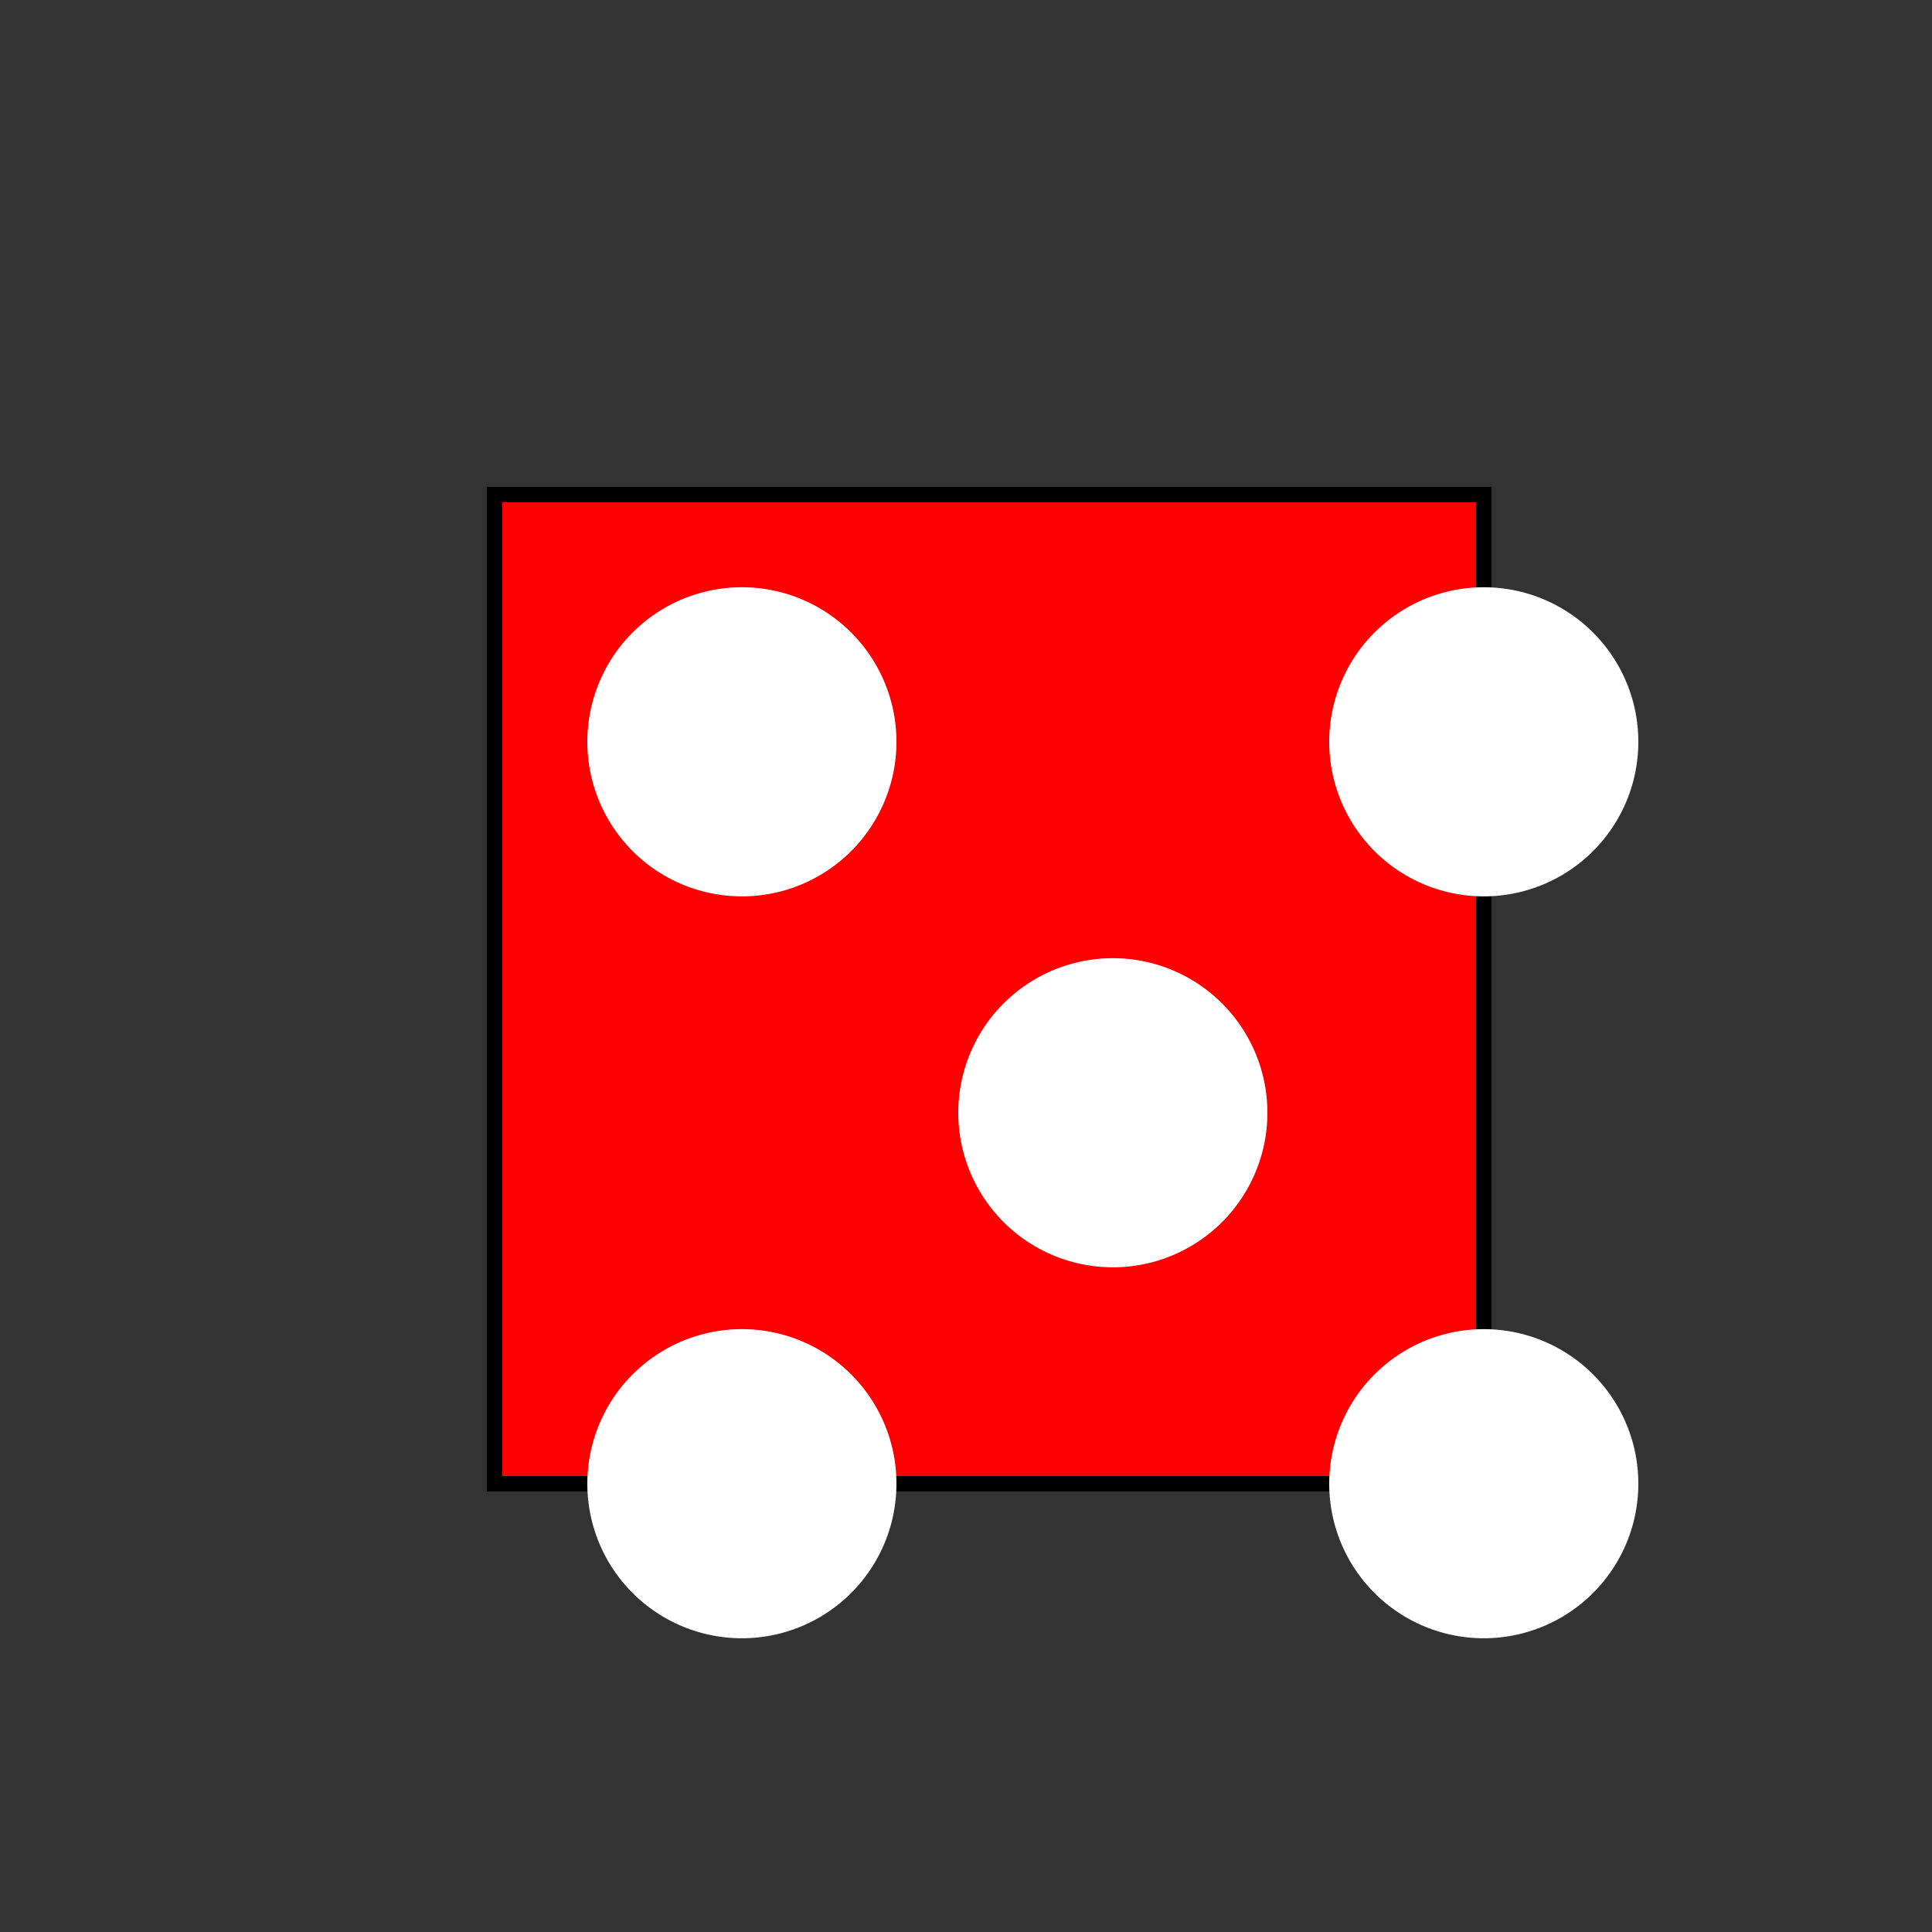
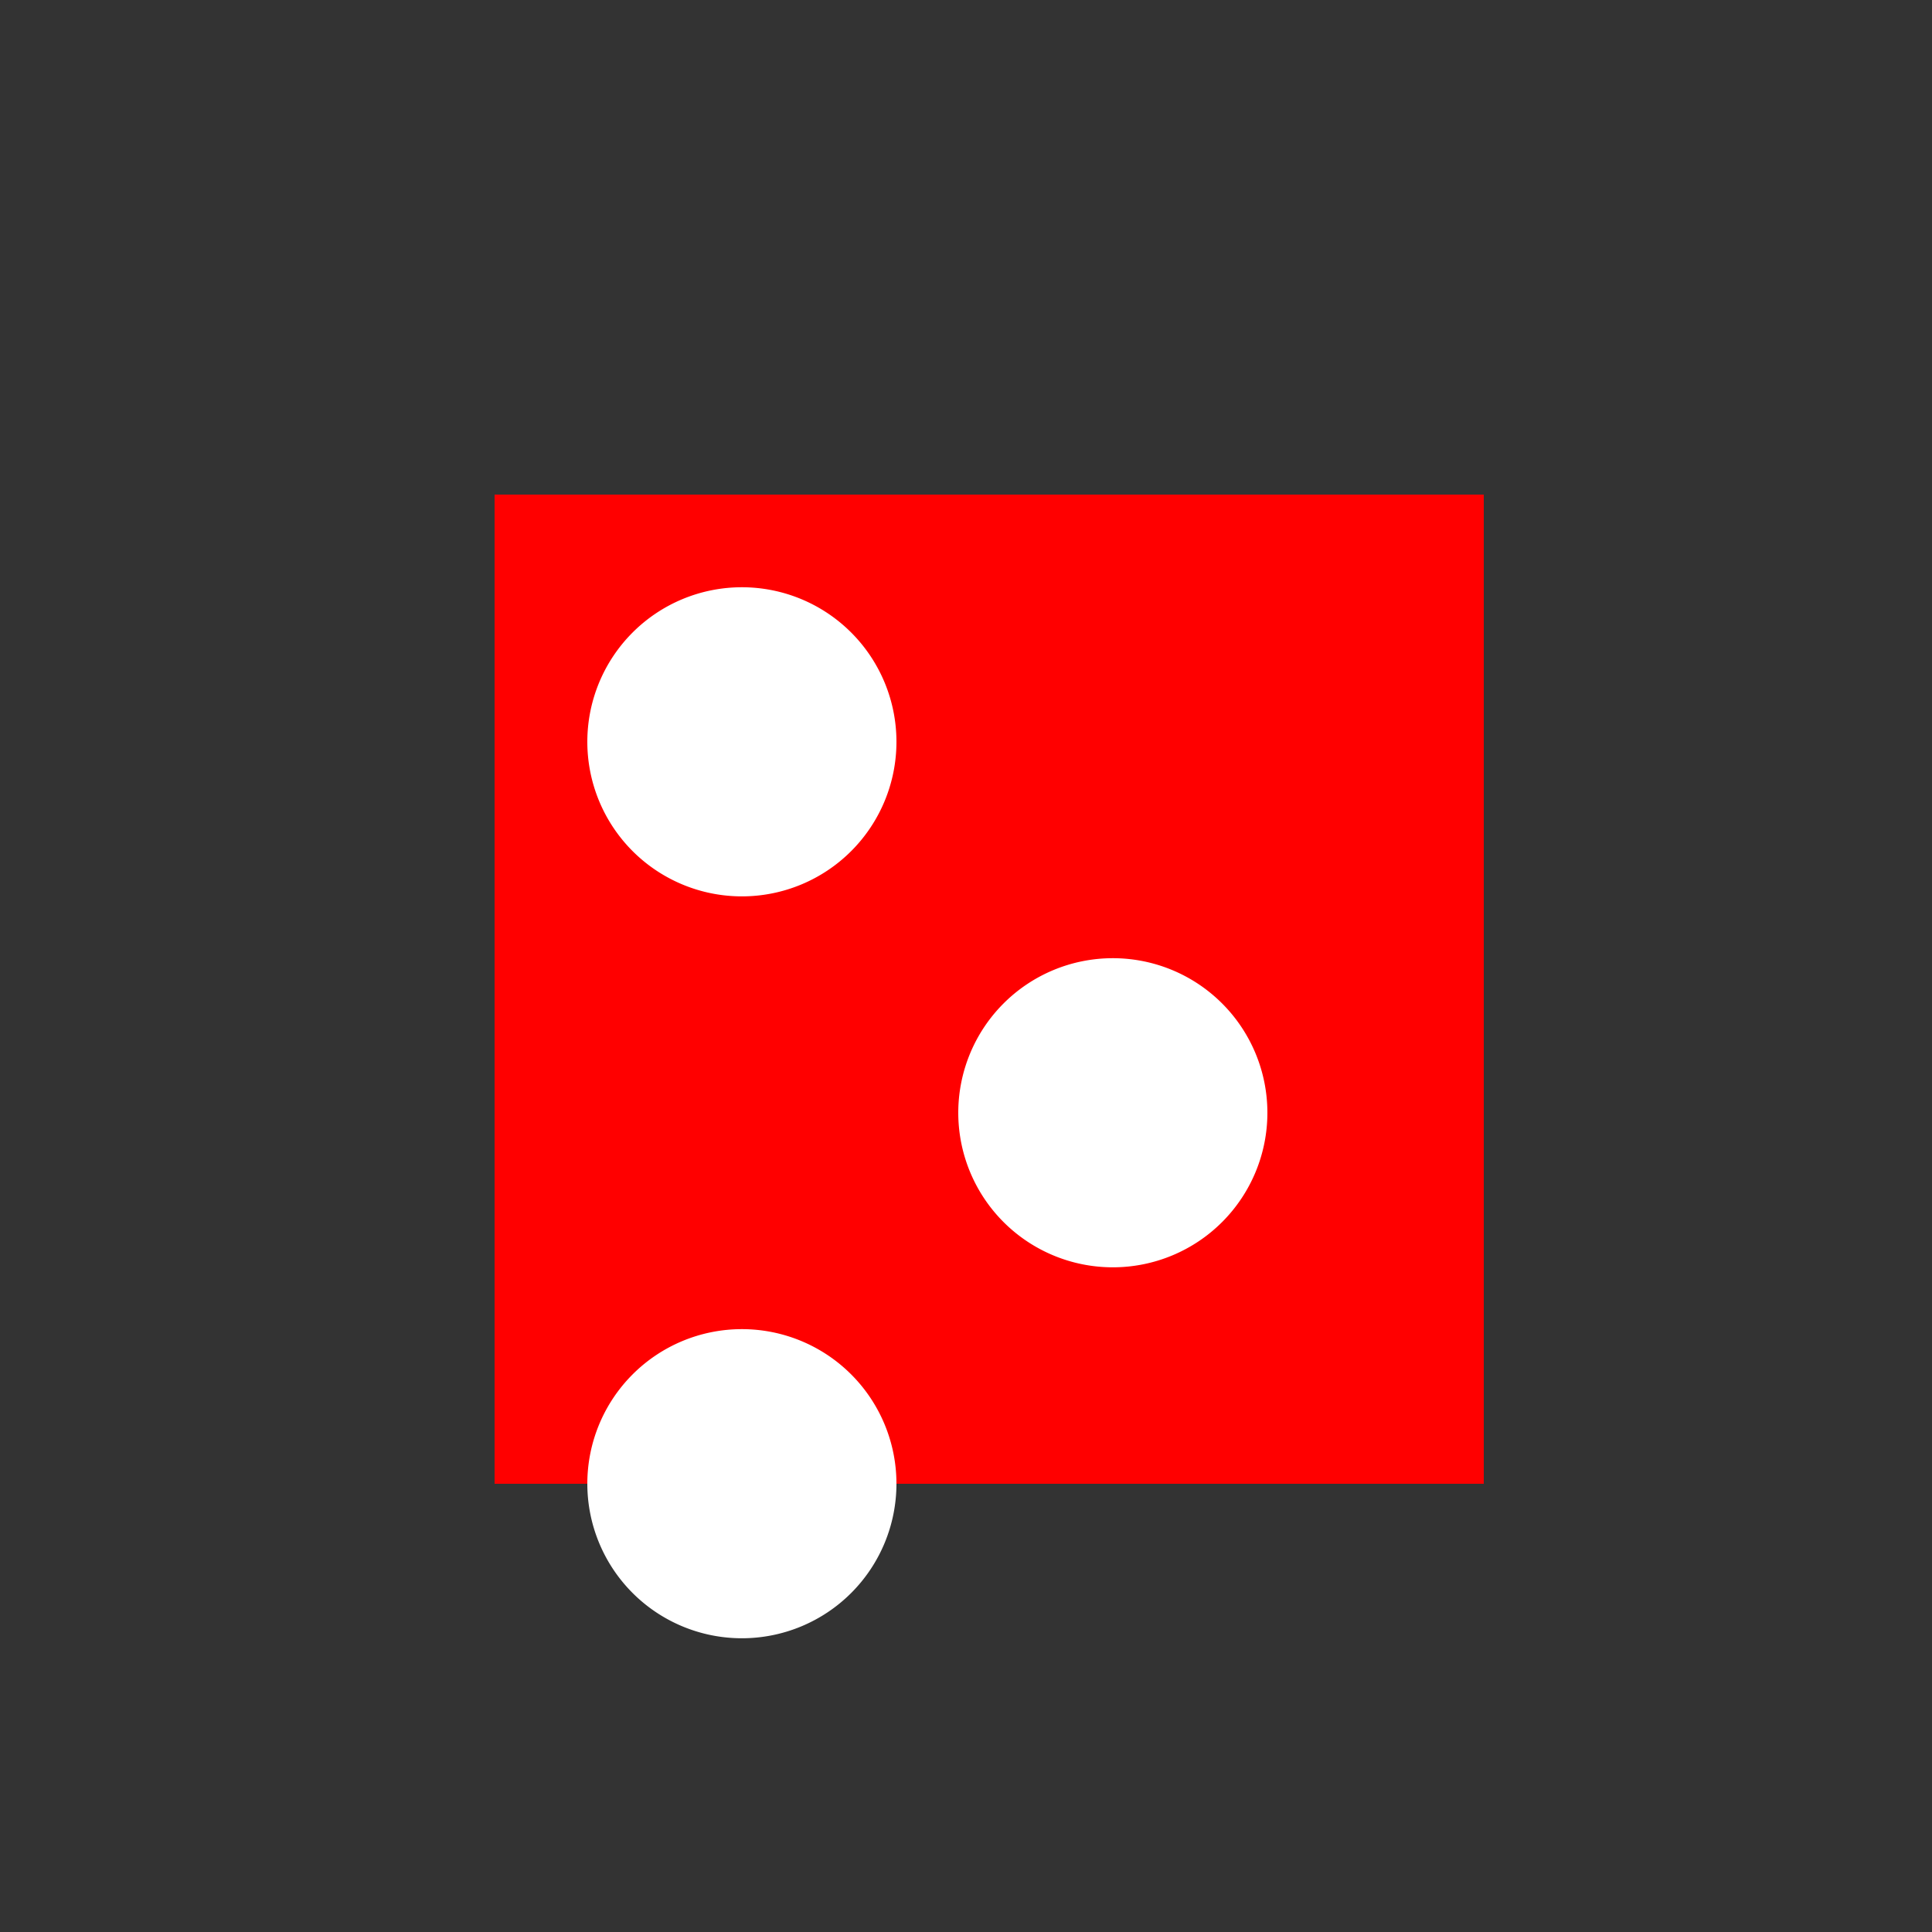
<svg xmlns="http://www.w3.org/2000/svg" width="500" height="500">
  <rect width="100%" height="100%" fill="#333333" stroke="none" />
  <defs />
  <g>
    <rect fill="red" stroke="none" x="128" y="128" width="256" height="256" />
-     <rect fill="none" stroke="black" x="128" y="128" width="256" height="256" stroke-miterlimit="10" stroke-width="4" stroke-dasharray="" />
    <path fill="white" stroke="none" paint-order="stroke fill markers" d=" M 232 192 A 40 40 0 1 1 232 191.96" />
-     <path fill="white" stroke="none" paint-order="stroke fill markers" d=" M 424 192 A 40 40 0 1 1 424 191.96" />
    <path fill="white" stroke="none" paint-order="stroke fill markers" d=" M 328 288 A 40 40 0 1 1 328 287.96" />
    <path fill="white" stroke="none" paint-order="stroke fill markers" d=" M 232 384 A 40 40 0 1 1 232 383.96" />
-     <path fill="white" stroke="none" paint-order="stroke fill markers" d=" M 424 384 A 40 40 0 1 1 424 383.96" />
  </g>
</svg>